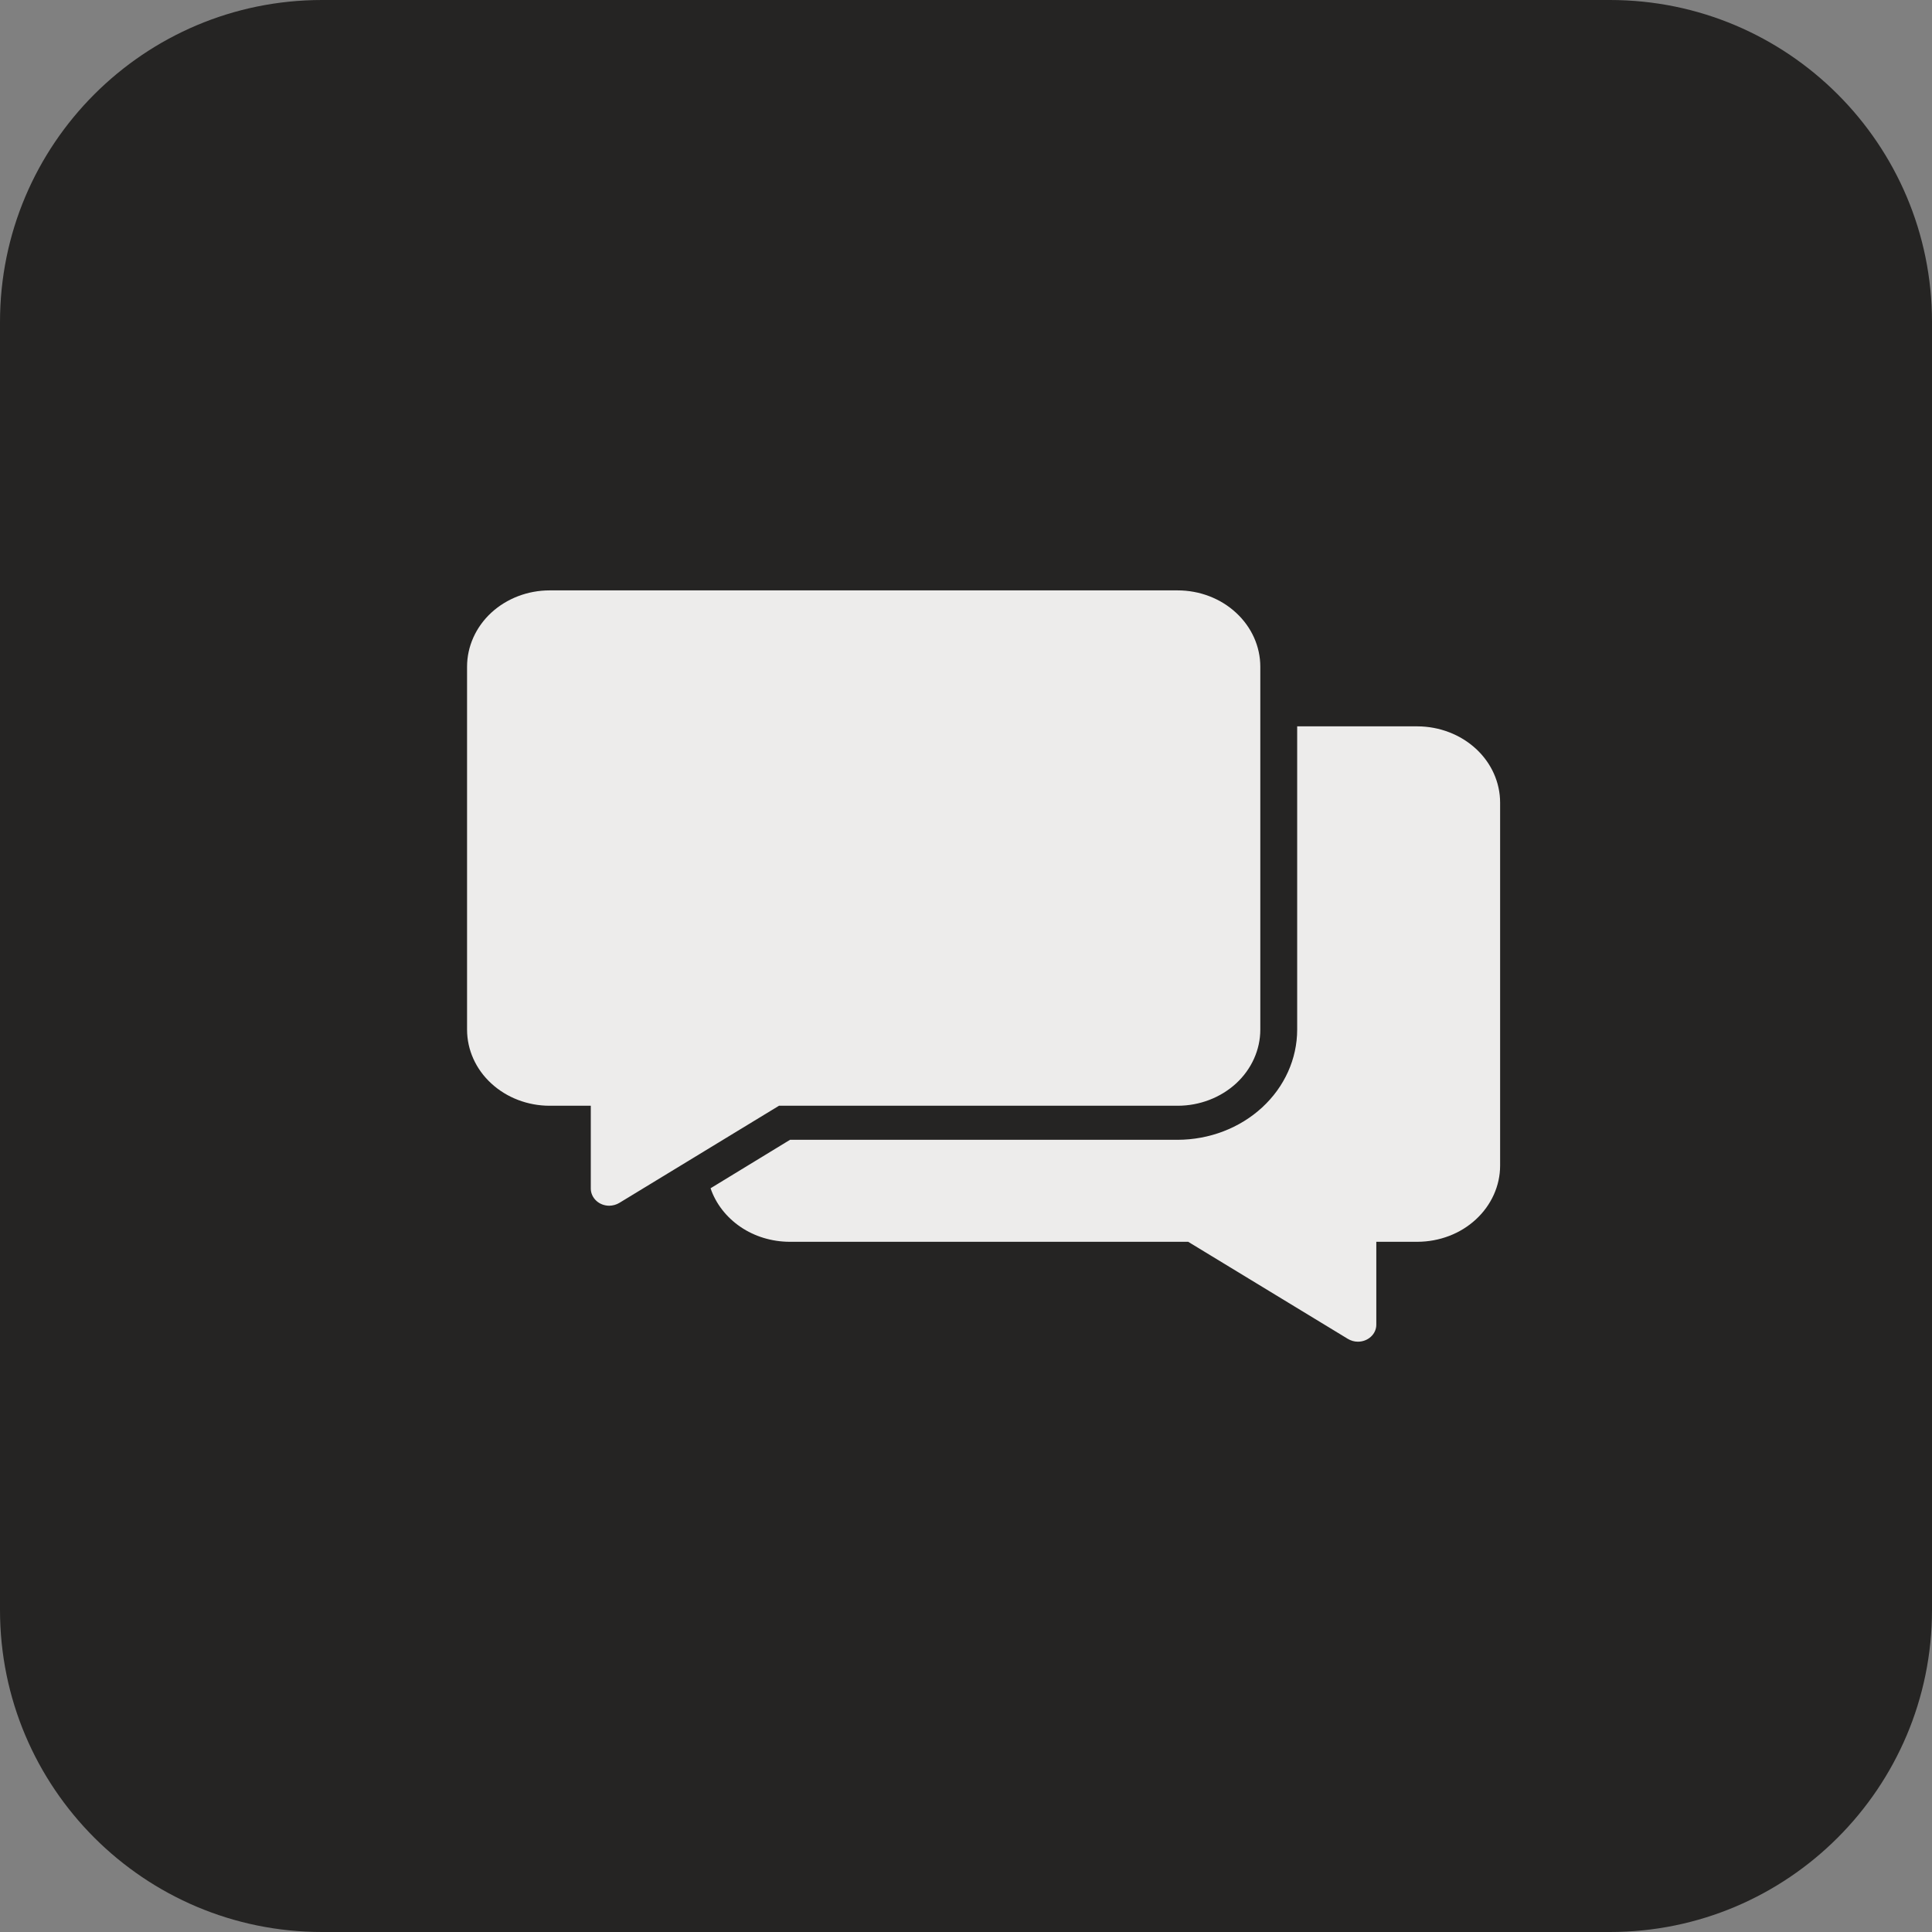
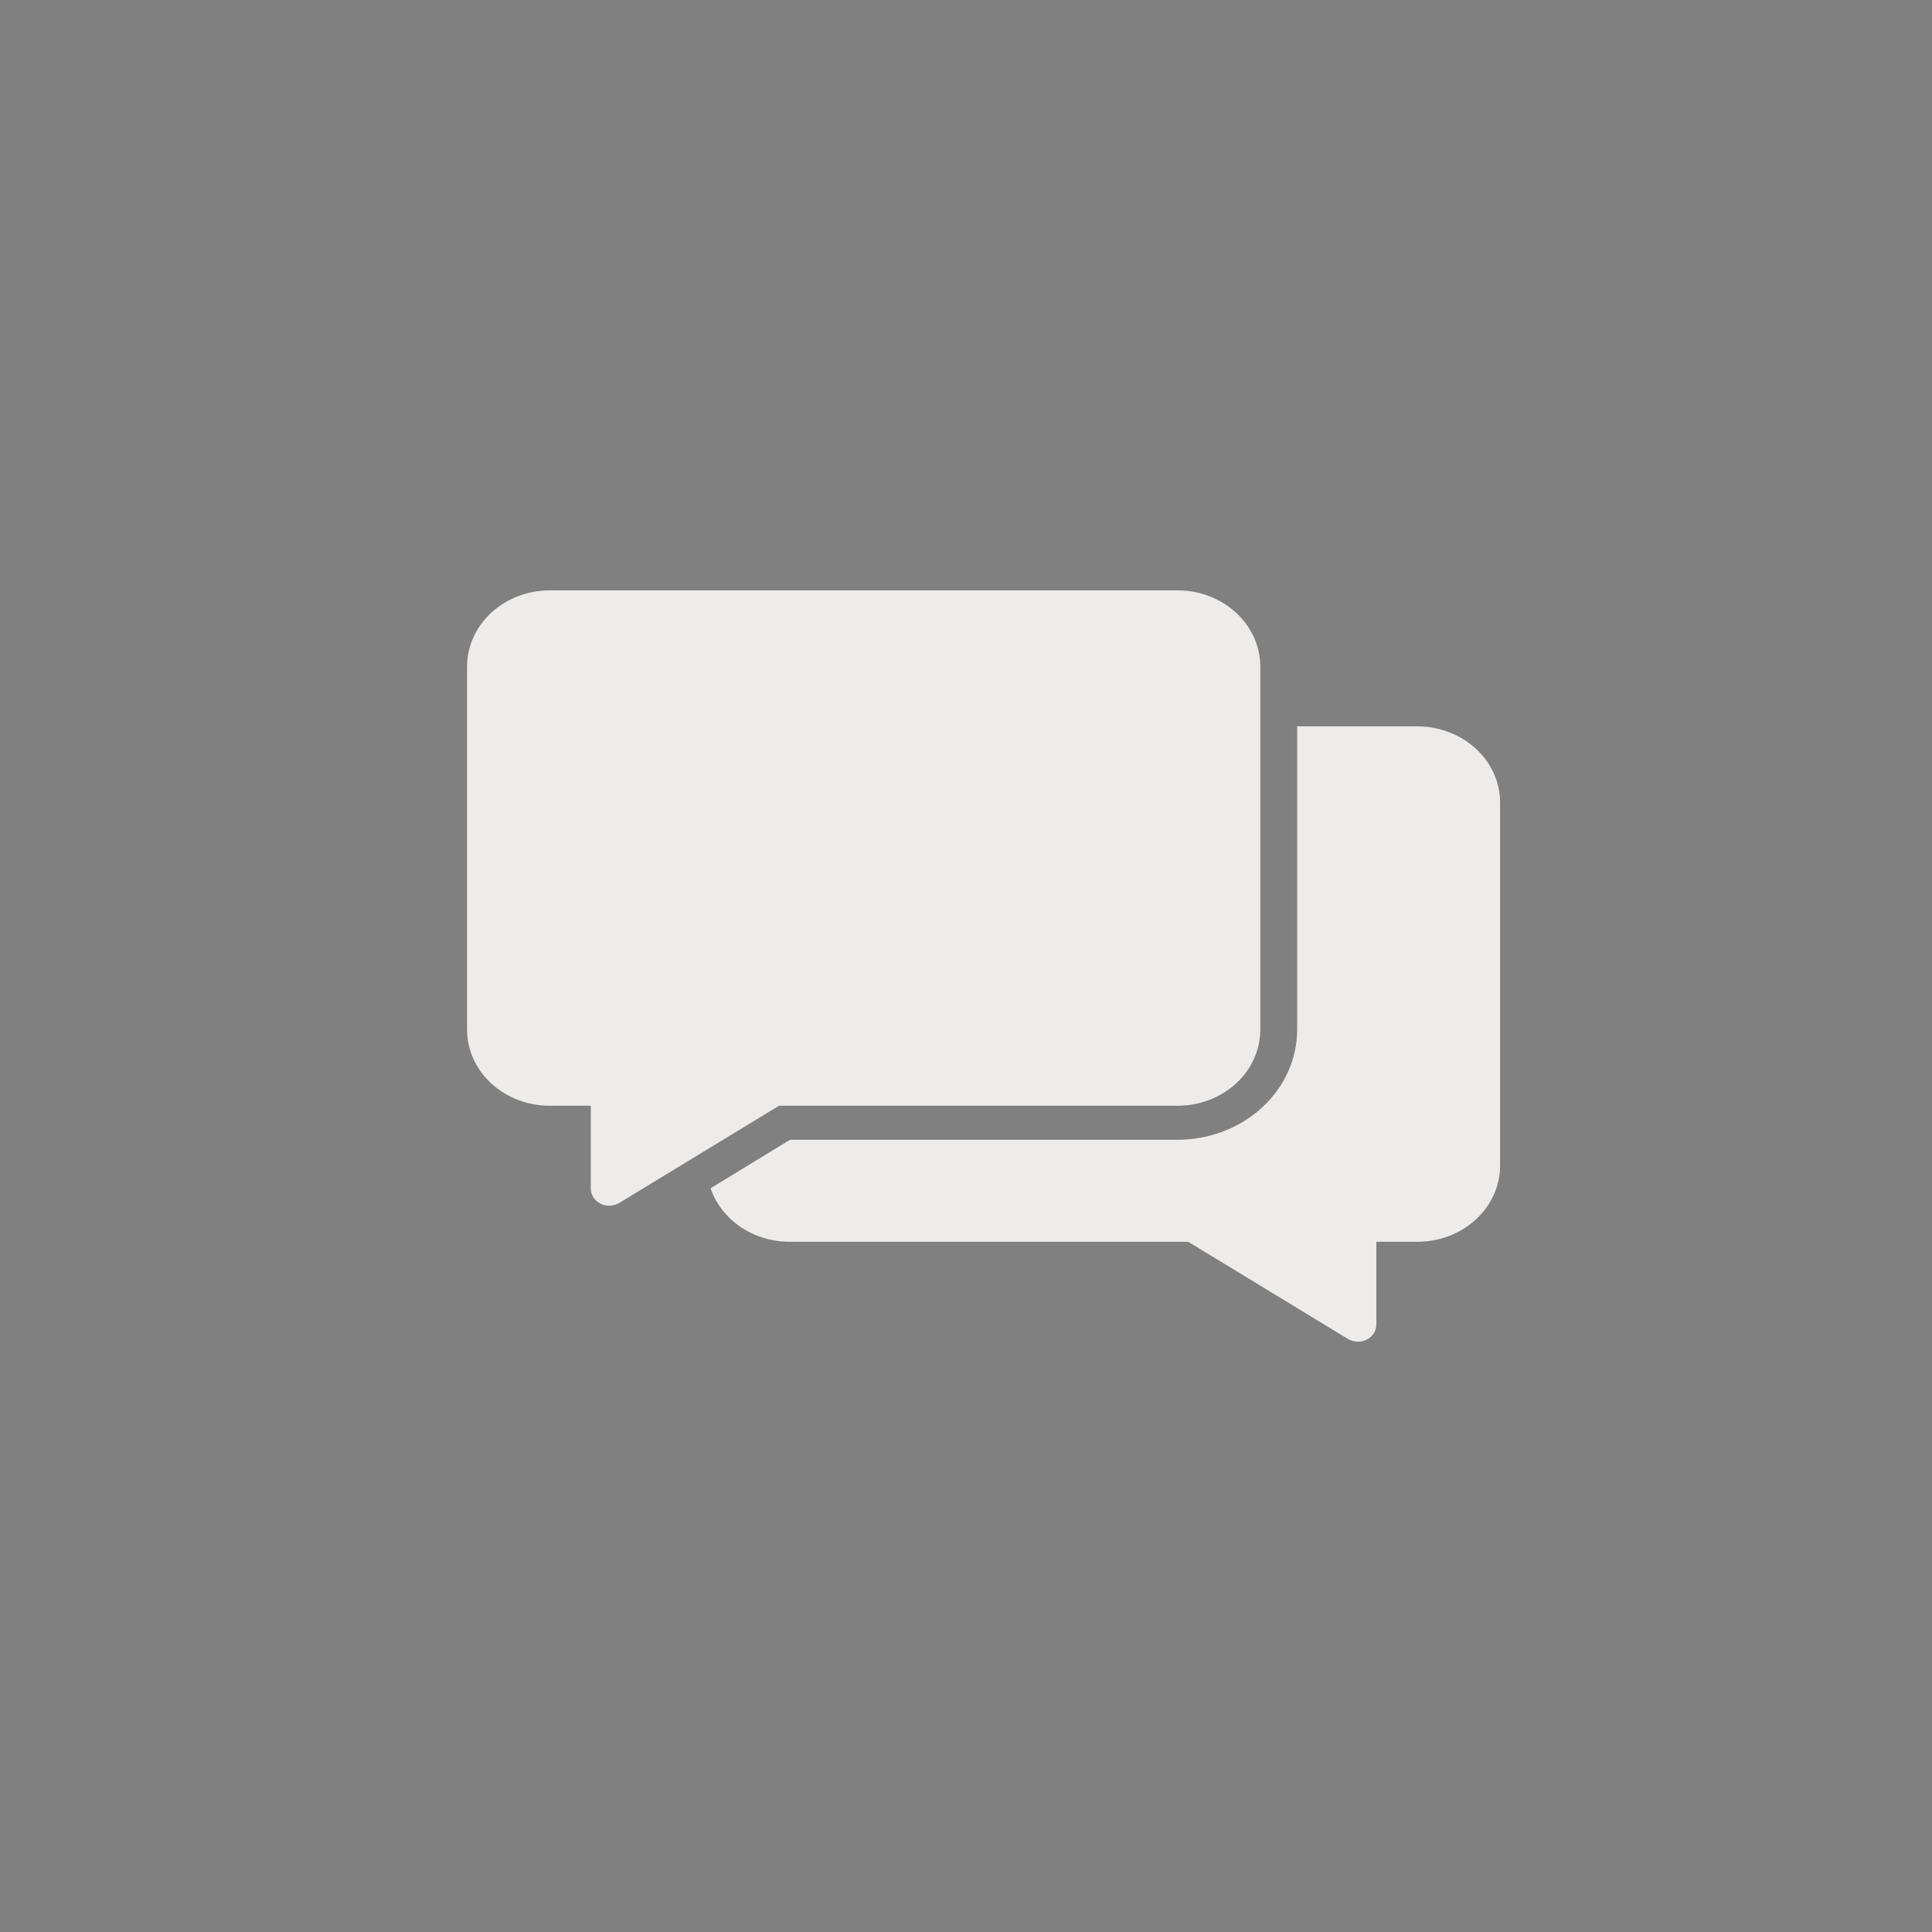
<svg xmlns="http://www.w3.org/2000/svg" width="24" height="24" viewBox="0 0 24 24" fill="none">
  <rect x="0" y="0" width="24" height="24" fill="#808080" stroke="none" />
-   <path d="M0 4C0 1.791 1.791 0 4 0H20C22.209 0 24 1.791 24 4V20C24 22.209 22.209 24 20 24H4C1.791 24 0 22.209 0 20V4Z" fill="#252423" />
  <path d="M18.635 9.971V14.48C18.635 14.73 18.526 14.971 18.334 15.148C18.142 15.326 17.881 15.425 17.608 15.426H17.097V16.456C17.097 16.512 17.073 16.566 17.03 16.605C16.987 16.645 16.929 16.667 16.868 16.667C16.823 16.667 16.78 16.654 16.742 16.631L14.76 15.426H9.808C9.589 15.425 9.375 15.361 9.199 15.241C9.023 15.121 8.892 14.953 8.827 14.761L9.814 14.159H14.629C15.023 14.158 15.4 14.014 15.679 13.757C15.957 13.501 16.114 13.153 16.114 12.79V9.023H17.608C17.881 9.024 18.142 9.124 18.335 9.302C18.527 9.479 18.635 9.72 18.635 9.971ZM14.629 13.736C14.901 13.736 15.162 13.636 15.355 13.459C15.547 13.282 15.656 13.041 15.656 12.79V8.282C15.656 8.031 15.548 7.79 15.355 7.612C15.163 7.434 14.902 7.334 14.629 7.334H6.828C6.556 7.334 6.295 7.434 6.102 7.612C5.91 7.79 5.802 8.031 5.802 8.282V12.79C5.802 13.041 5.91 13.282 6.103 13.459C6.295 13.636 6.556 13.736 6.828 13.736H7.339V14.767C7.34 14.823 7.364 14.876 7.407 14.916C7.45 14.956 7.508 14.978 7.569 14.978C7.614 14.977 7.657 14.965 7.695 14.942L9.677 13.736H14.629Z" fill="#EDECEB" />
</svg>